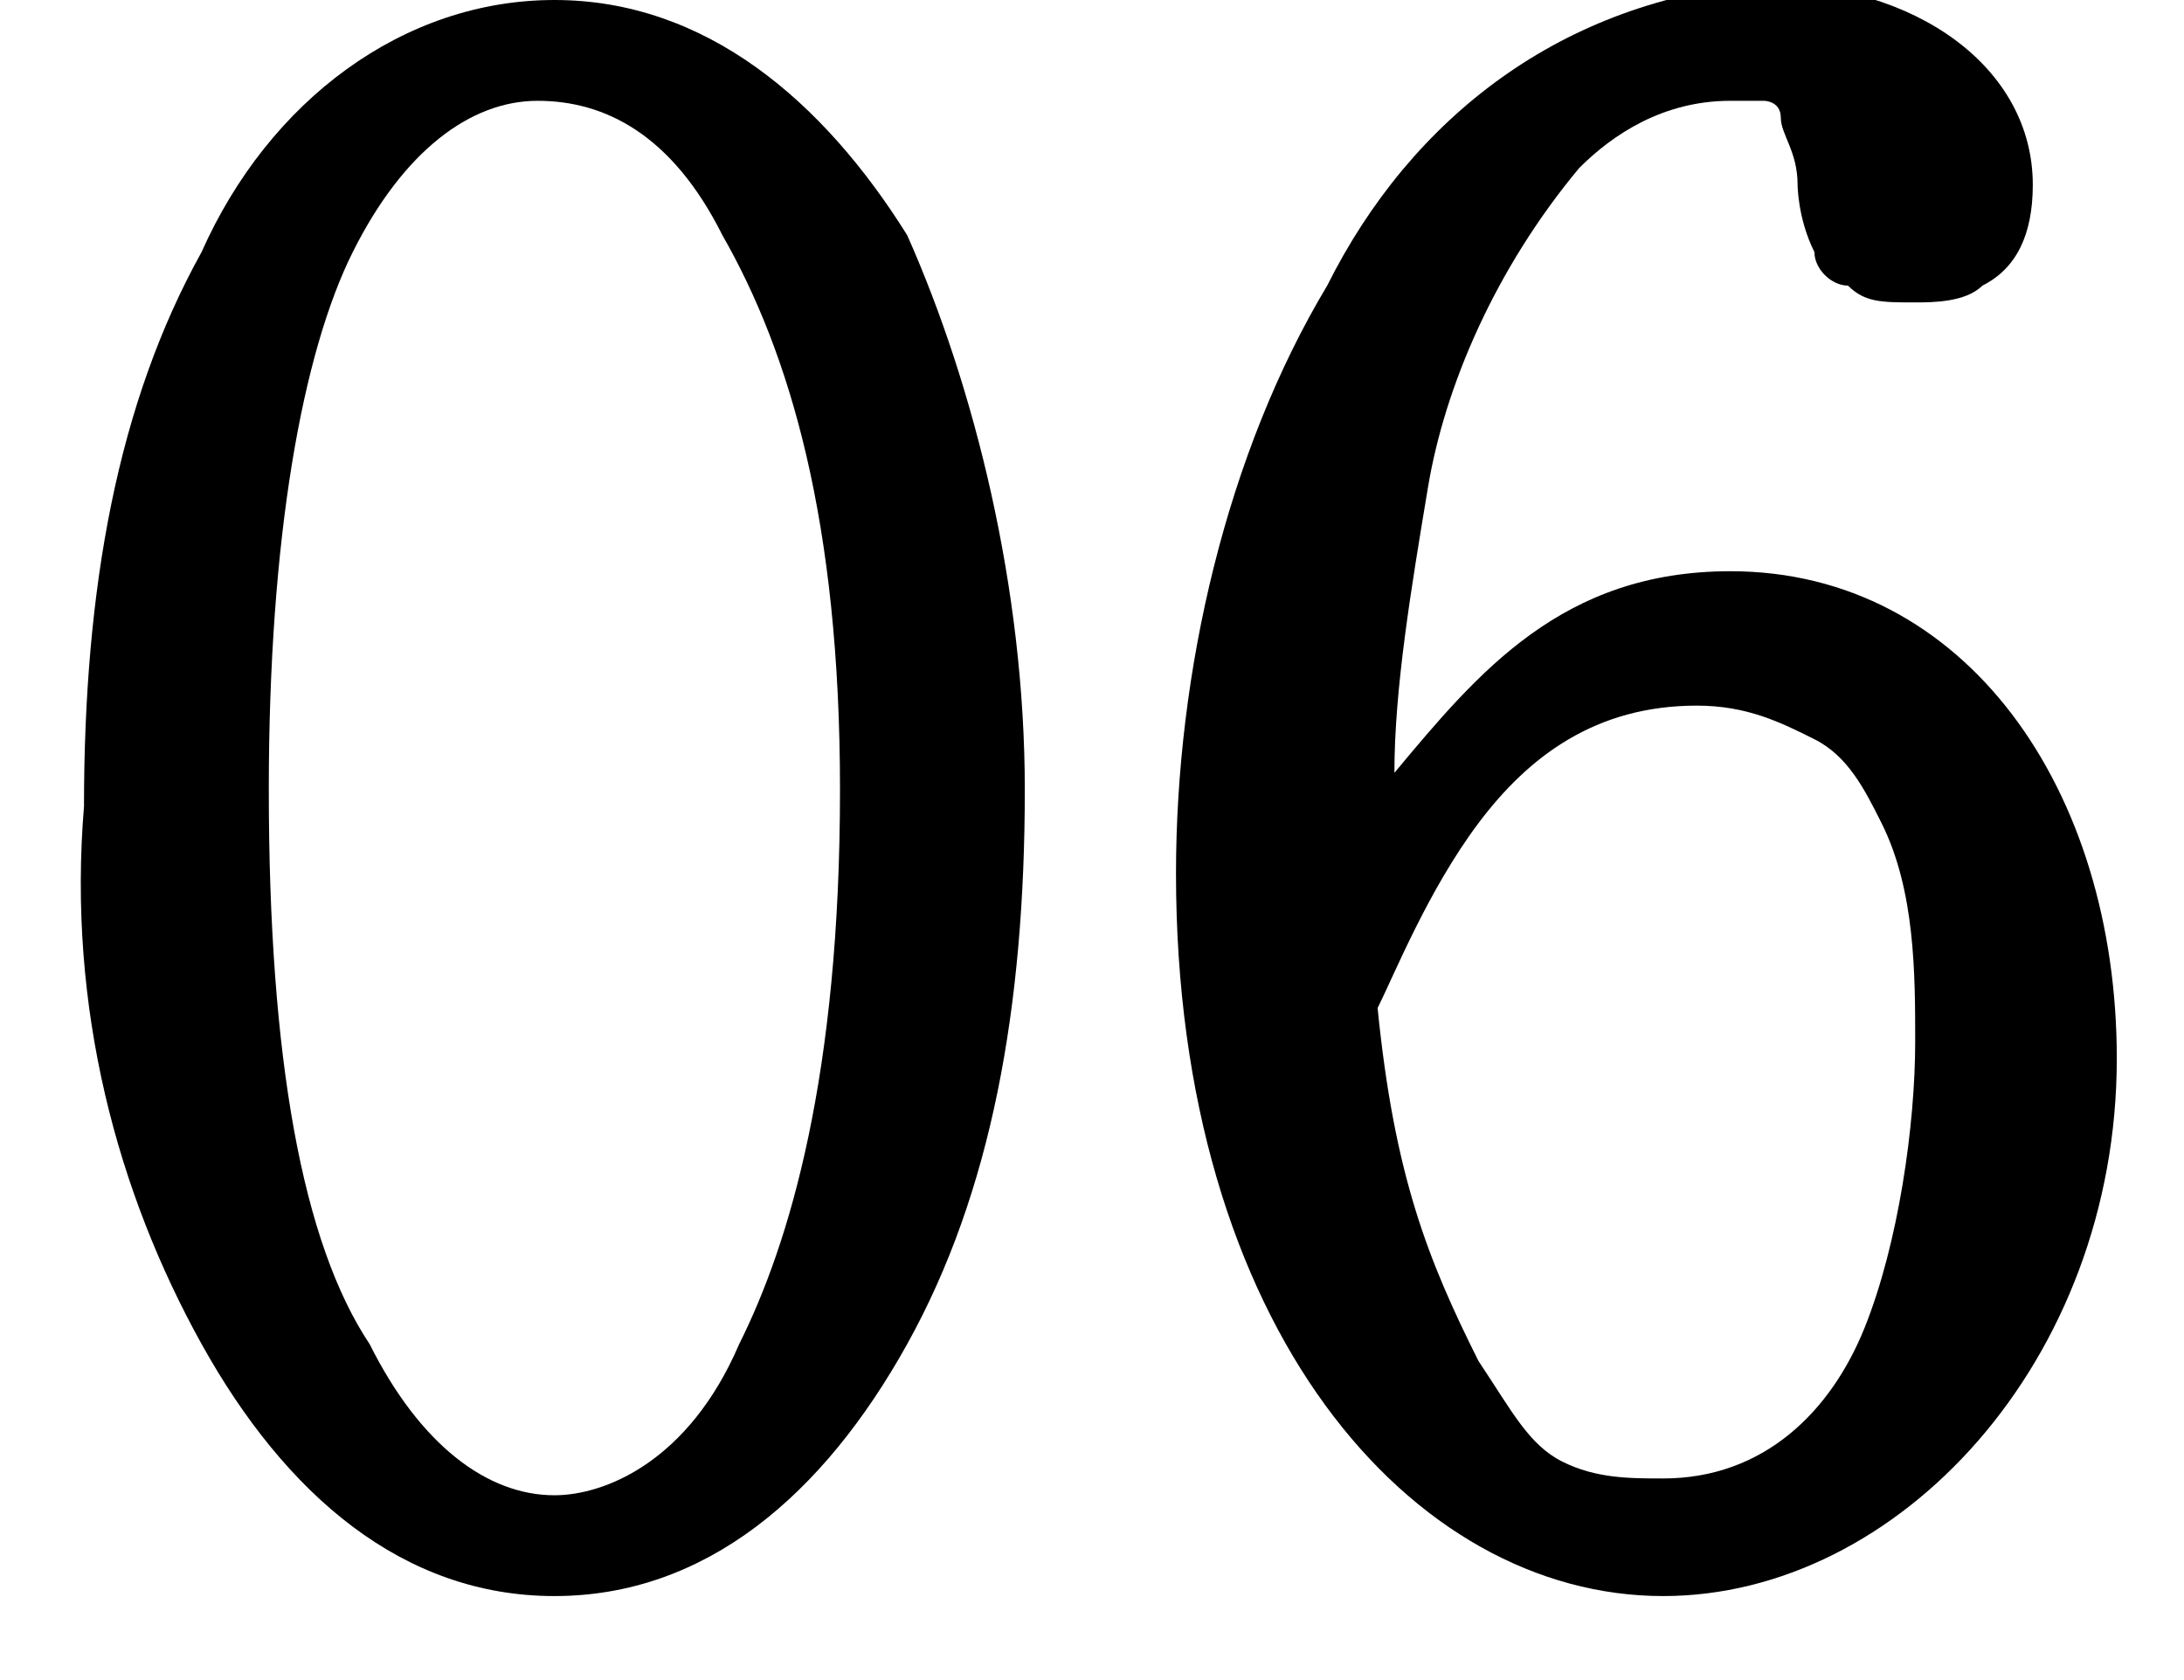
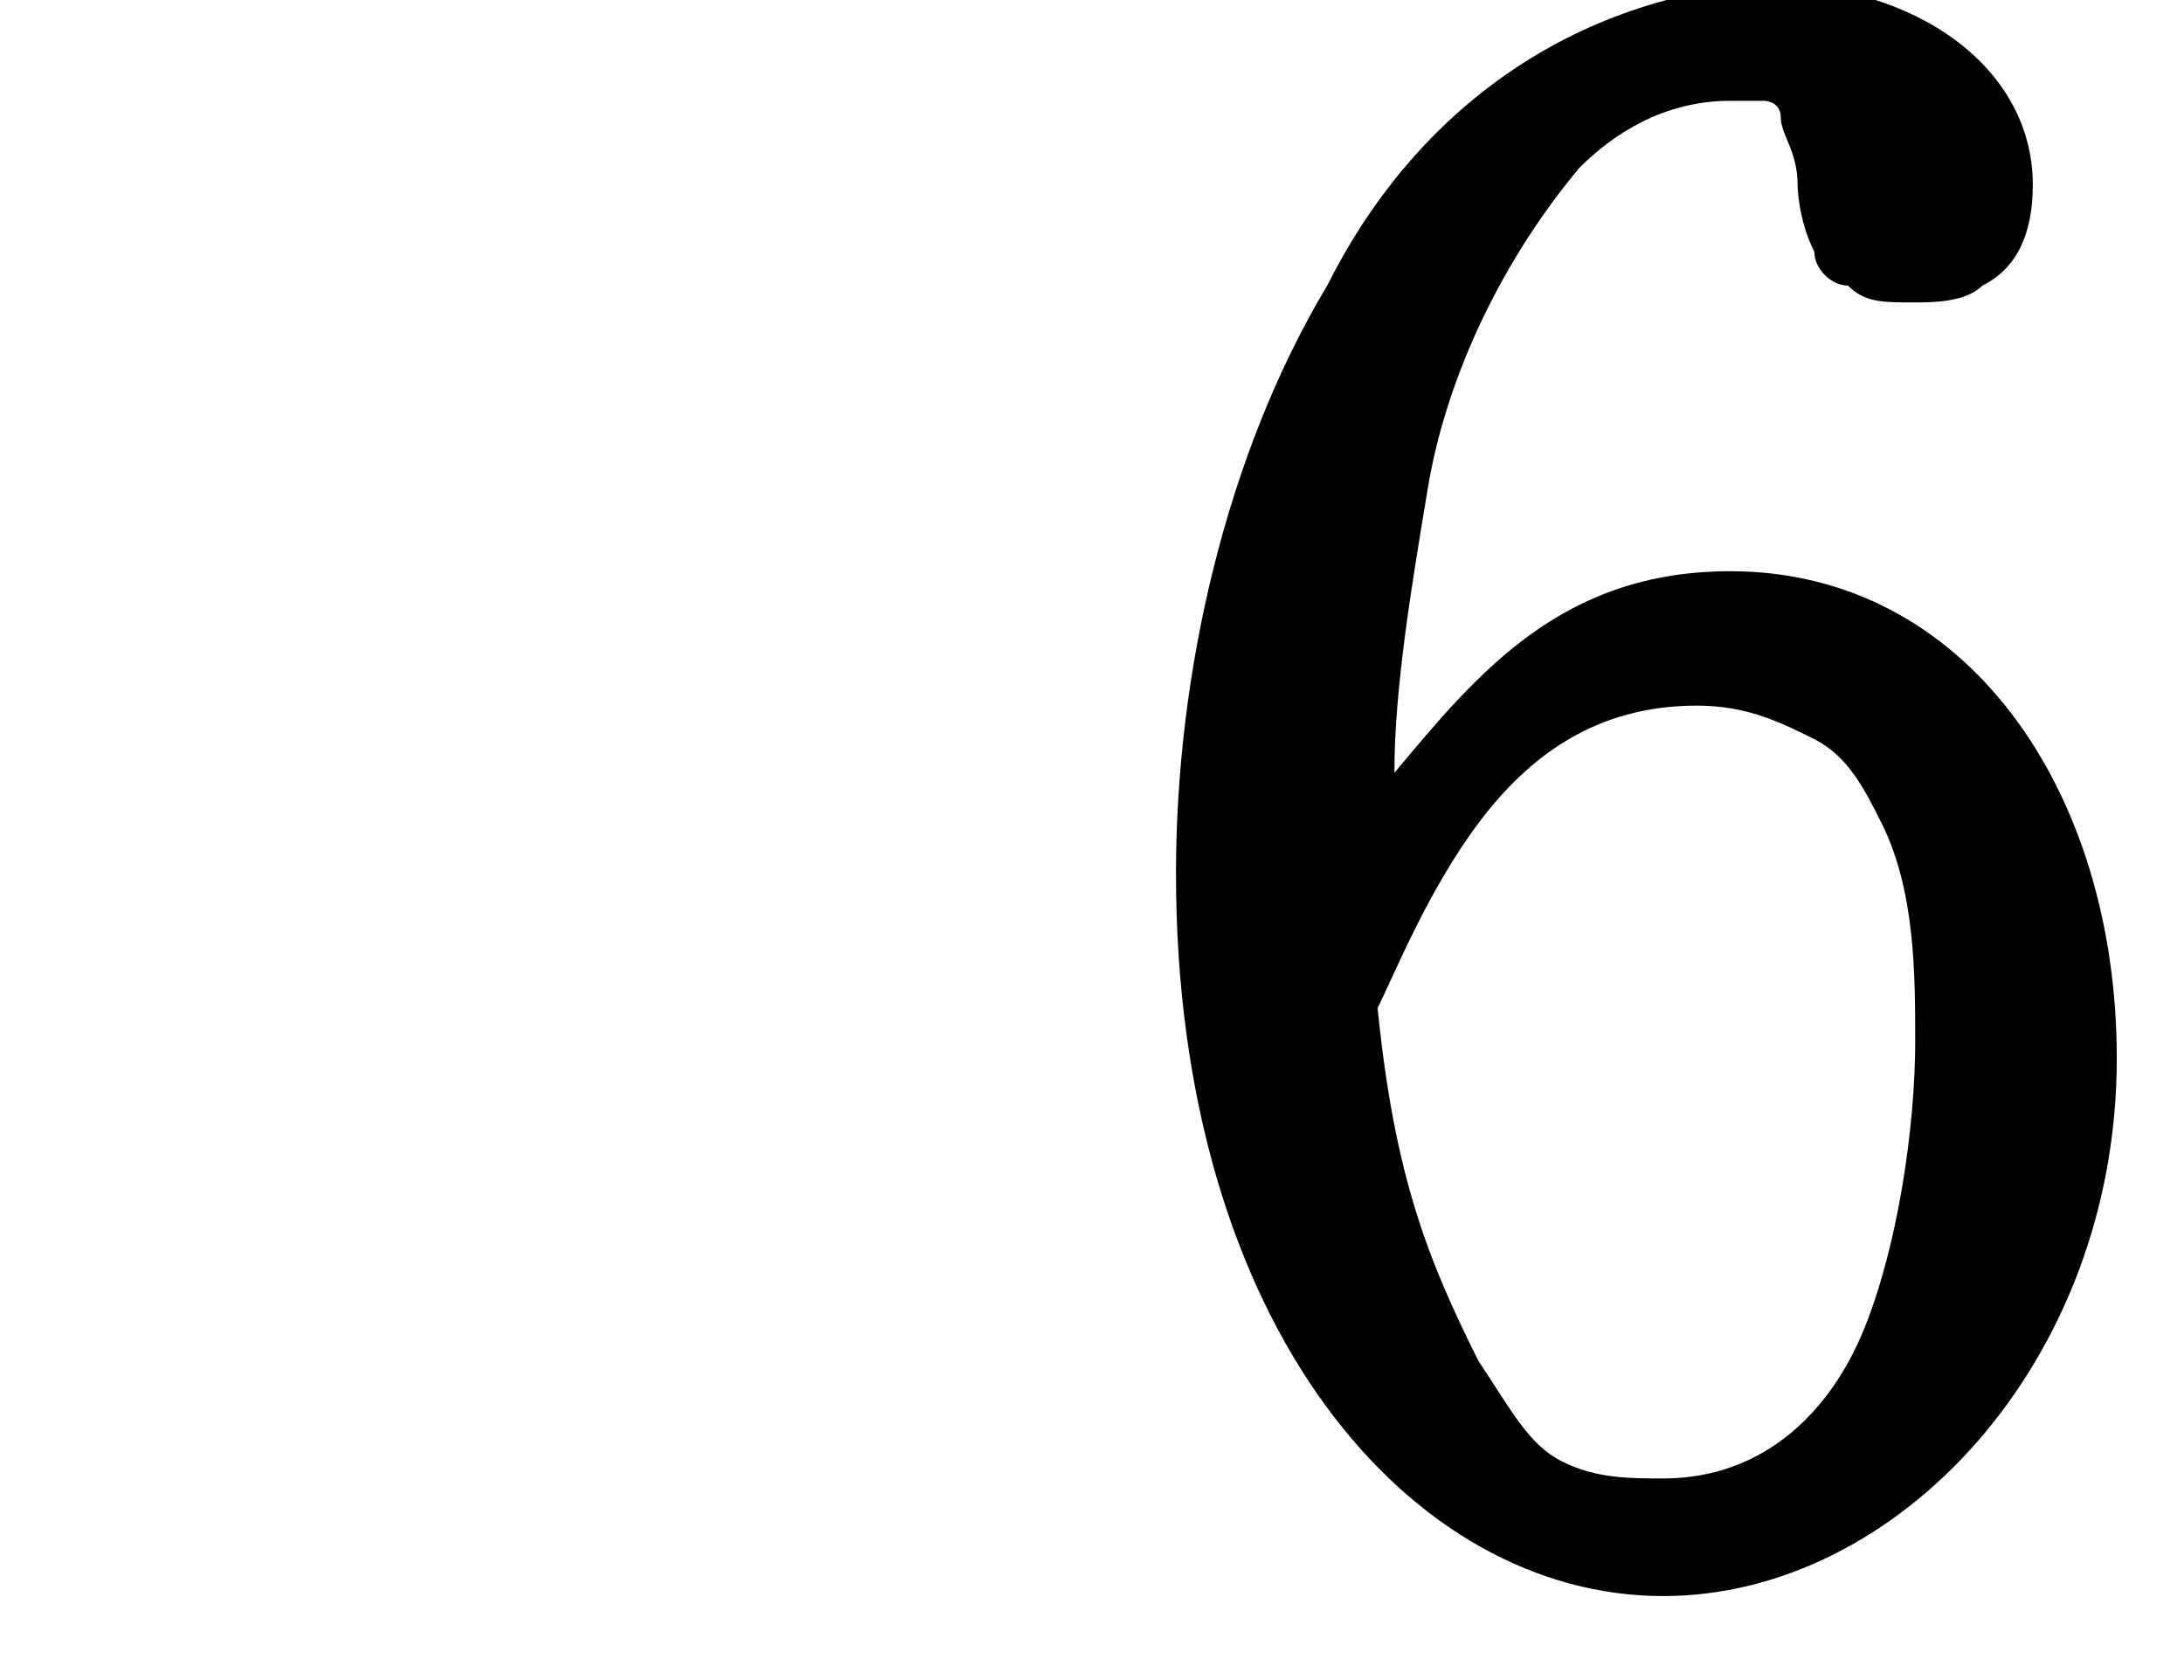
<svg xmlns="http://www.w3.org/2000/svg" version="1.1" id="レイヤー_1" x="0px" y="0px" viewBox="0 0 13 10" style="enable-background:new 0 0 13 10;" xml:space="preserve">
  <g>
-     <path d="M3.3,0C2.4,0,1.6,0.6,1.2,1.5c-0.5,0.9-0.7,2-0.7,3.3C0.4,6,0.7,7.1,1.2,8c0.5,0.9,1.2,1.5,2.1,1.5c0.9,0,1.6-0.6,2.1-1.5   c0.5-0.9,0.7-2,0.7-3.3c0-1.2-0.3-2.4-0.7-3.3C4.9,0.6,4.2,0,3.3,0z M3.3,8.9C2.9,8.9,2.5,8.6,2.2,8C1.8,7.4,1.6,6.3,1.6,4.7   c0-1.5,0.2-2.6,0.5-3.2c0.3-0.6,0.7-0.9,1.1-0.9c0.4,0,0.8,0.2,1.1,0.8C4.7,2.1,5,3.1,5,4.7C5,6.4,4.7,7.4,4.4,8   C4.1,8.7,3.6,8.9,3.3,8.9z" />
-     <path d="M10.3,3.4c-1,0-1.5,0.6-2,1.2c0-0.5,0.1-1.1,0.2-1.7C8.6,2.3,8.9,1.6,9.4,1l0,0L9.3,1l0,0l0,0L9.4,1   c0.2-0.2,0.5-0.4,0.9-0.4c0.1,0,0.2,0,0.2,0c0,0,0.1,0,0.1,0.1c0,0.1,0.1,0.2,0.1,0.4h0c0,0,0,0.2,0.1,0.4c0,0.1,0.1,0.2,0.2,0.2   c0.1,0.1,0.2,0.1,0.4,0.1c0.1,0,0.3,0,0.4-0.1c0.2-0.1,0.3-0.3,0.3-0.6c0-0.7-0.7-1.2-1.6-1.2C9.3,0,8.4,0.7,7.9,1.7   C7.3,2.7,7,4,7,5.2c0,2.7,1.4,4.3,2.9,4.3c1.4,0,2.7-1.4,2.7-3.2C12.6,4.7,11.7,3.4,10.3,3.4z M8.8,8.1L8.8,8.1   C8.5,7.5,8.3,7,8.2,6c0.1-0.2,0.3-0.7,0.6-1.1c0.3-0.4,0.7-0.7,1.3-0.7c0.3,0,0.5,0.1,0.7,0.2c0.2,0.1,0.3,0.3,0.4,0.5   c0.2,0.4,0.2,0.9,0.2,1.3c0,0.5-0.1,1.2-0.3,1.7c-0.2,0.5-0.6,0.9-1.2,0.9c-0.2,0-0.4,0-0.6-0.1C9.1,8.6,9,8.4,8.8,8.1z M8.7,8.1   L8.7,8.1L8.7,8.1L8.7,8.1z" />
+     <path d="M10.3,3.4c-1,0-1.5,0.6-2,1.2c0-0.5,0.1-1.1,0.2-1.7C8.6,2.3,8.9,1.6,9.4,1l0,0L9.3,1l0,0l0,0L9.4,1   c0.2-0.2,0.5-0.4,0.9-0.4c0.1,0,0.2,0,0.2,0c0,0,0.1,0,0.1,0.1c0,0.1,0.1,0.2,0.1,0.4c0,0,0,0.2,0.1,0.4c0,0.1,0.1,0.2,0.2,0.2   c0.1,0.1,0.2,0.1,0.4,0.1c0.1,0,0.3,0,0.4-0.1c0.2-0.1,0.3-0.3,0.3-0.6c0-0.7-0.7-1.2-1.6-1.2C9.3,0,8.4,0.7,7.9,1.7   C7.3,2.7,7,4,7,5.2c0,2.7,1.4,4.3,2.9,4.3c1.4,0,2.7-1.4,2.7-3.2C12.6,4.7,11.7,3.4,10.3,3.4z M8.8,8.1L8.8,8.1   C8.5,7.5,8.3,7,8.2,6c0.1-0.2,0.3-0.7,0.6-1.1c0.3-0.4,0.7-0.7,1.3-0.7c0.3,0,0.5,0.1,0.7,0.2c0.2,0.1,0.3,0.3,0.4,0.5   c0.2,0.4,0.2,0.9,0.2,1.3c0,0.5-0.1,1.2-0.3,1.7c-0.2,0.5-0.6,0.9-1.2,0.9c-0.2,0-0.4,0-0.6-0.1C9.1,8.6,9,8.4,8.8,8.1z M8.7,8.1   L8.7,8.1L8.7,8.1L8.7,8.1z" />
  </g>
</svg>